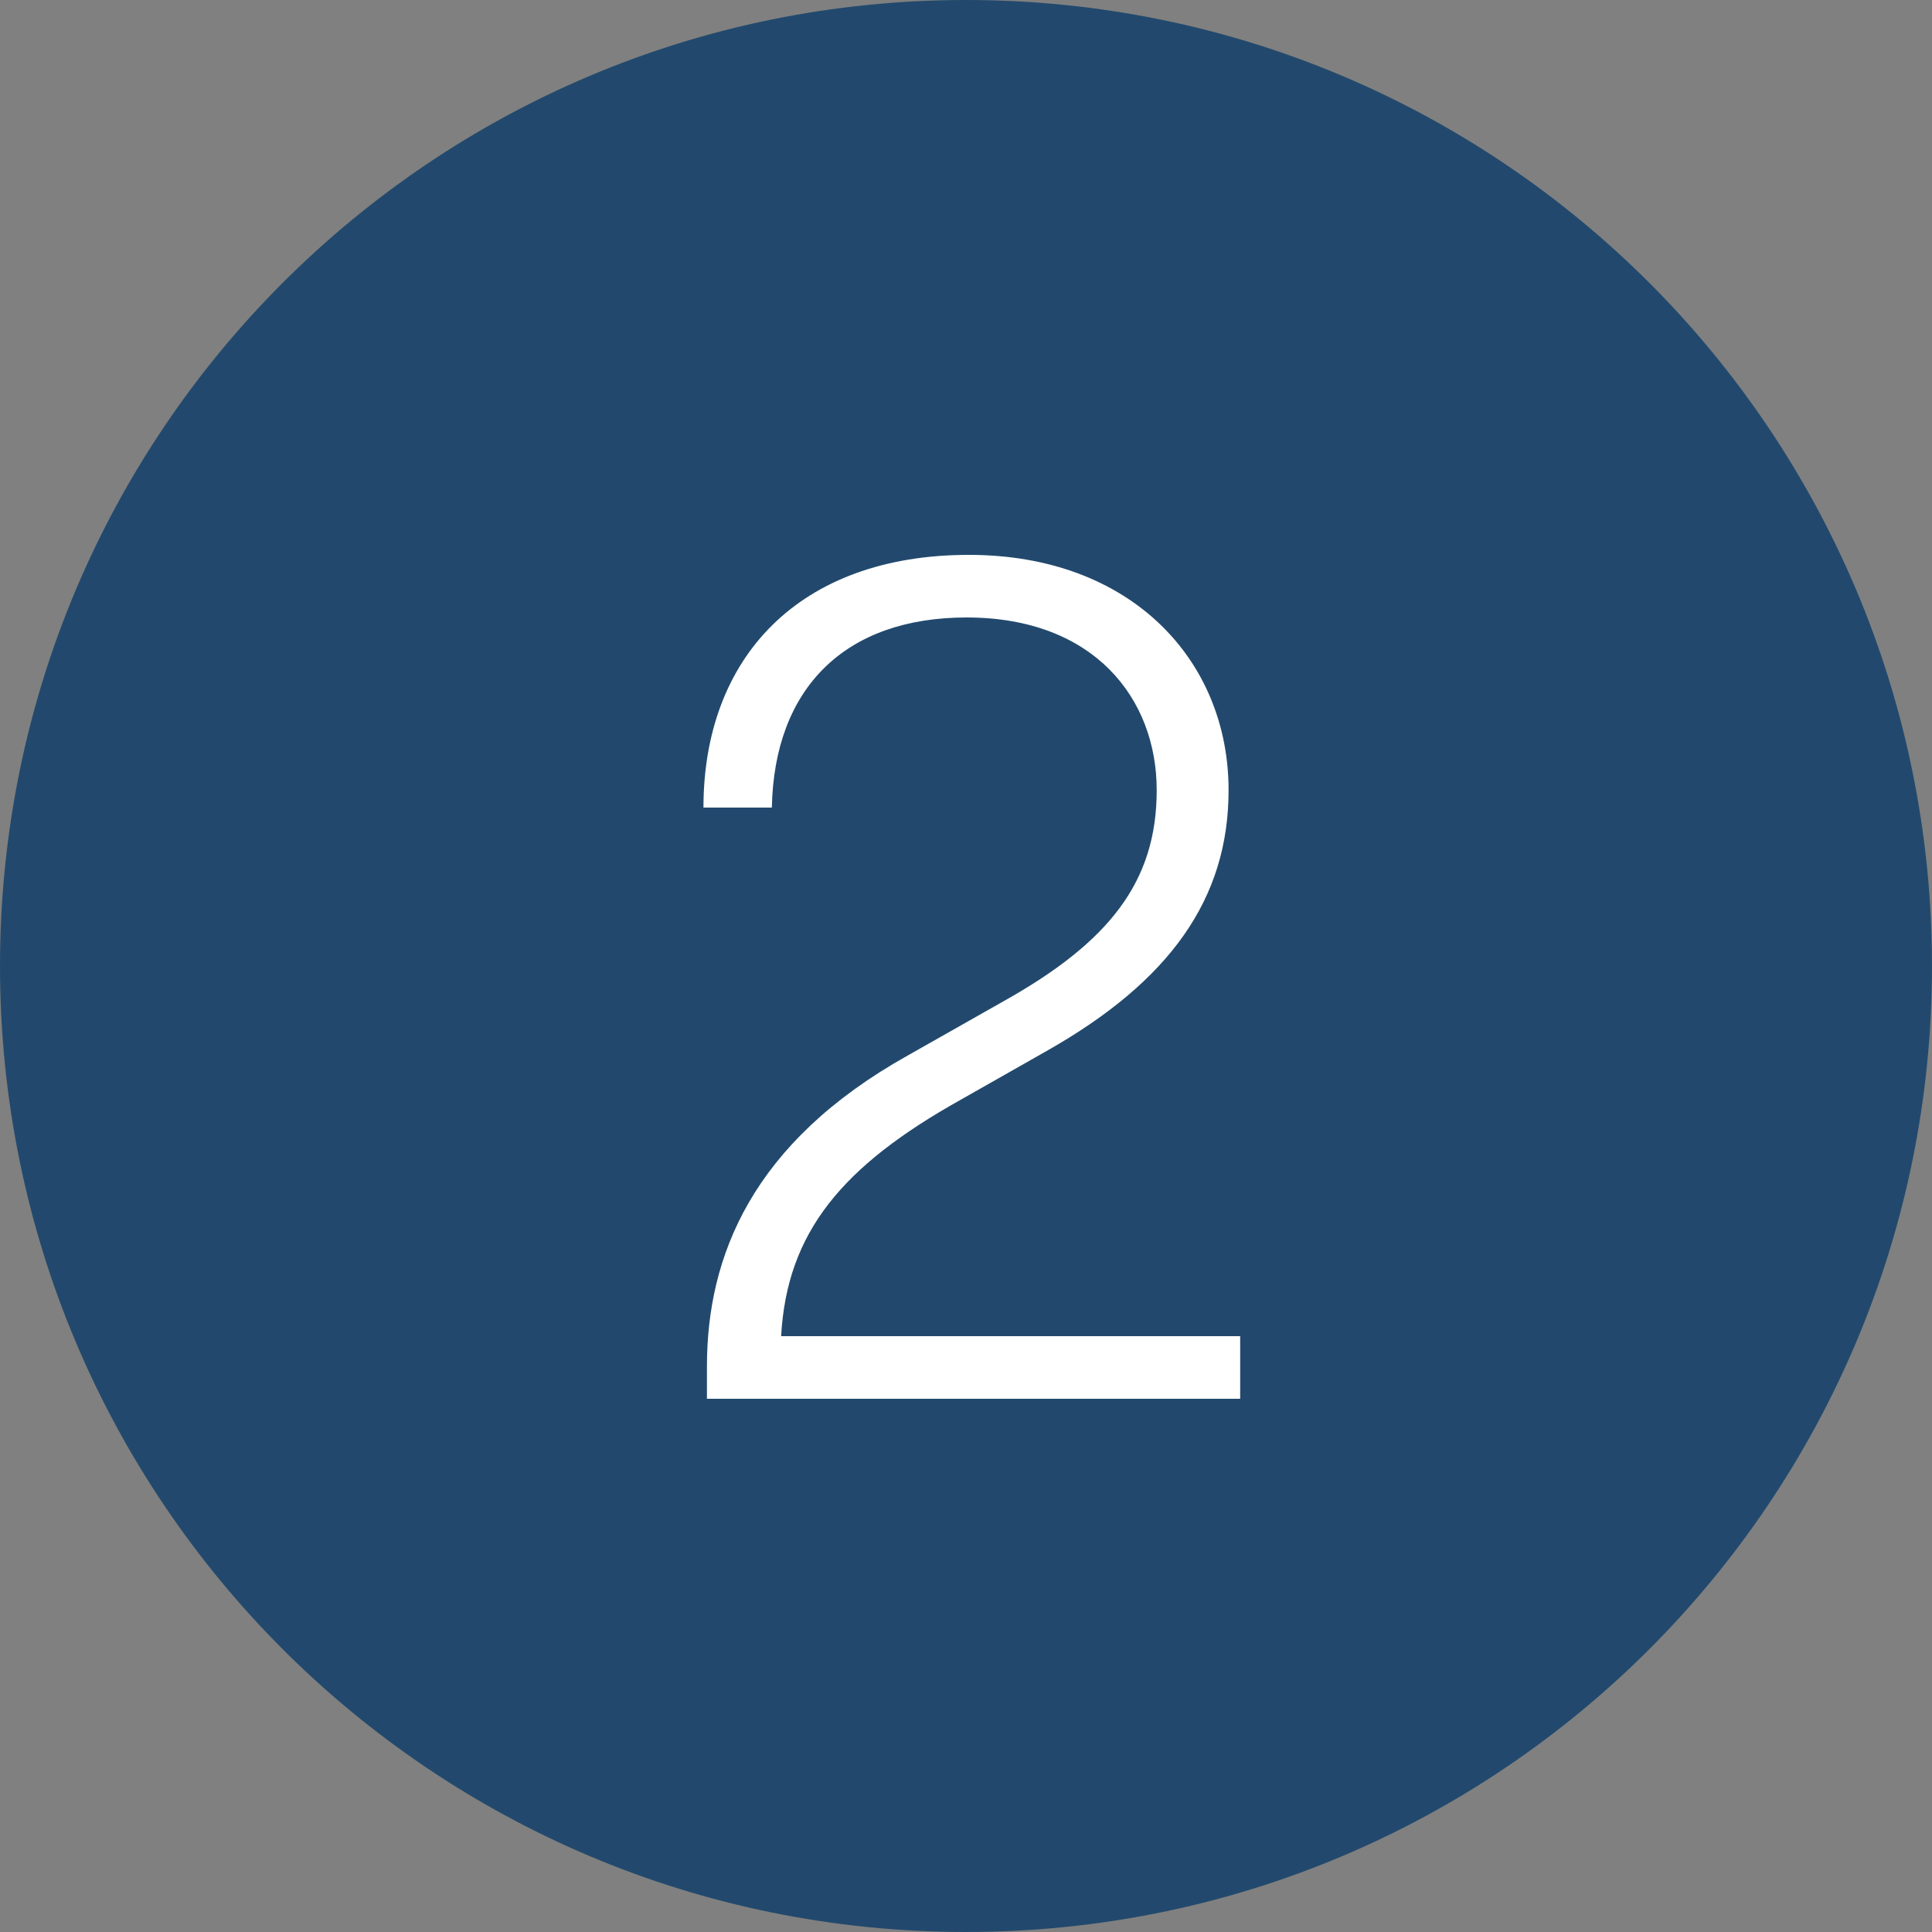
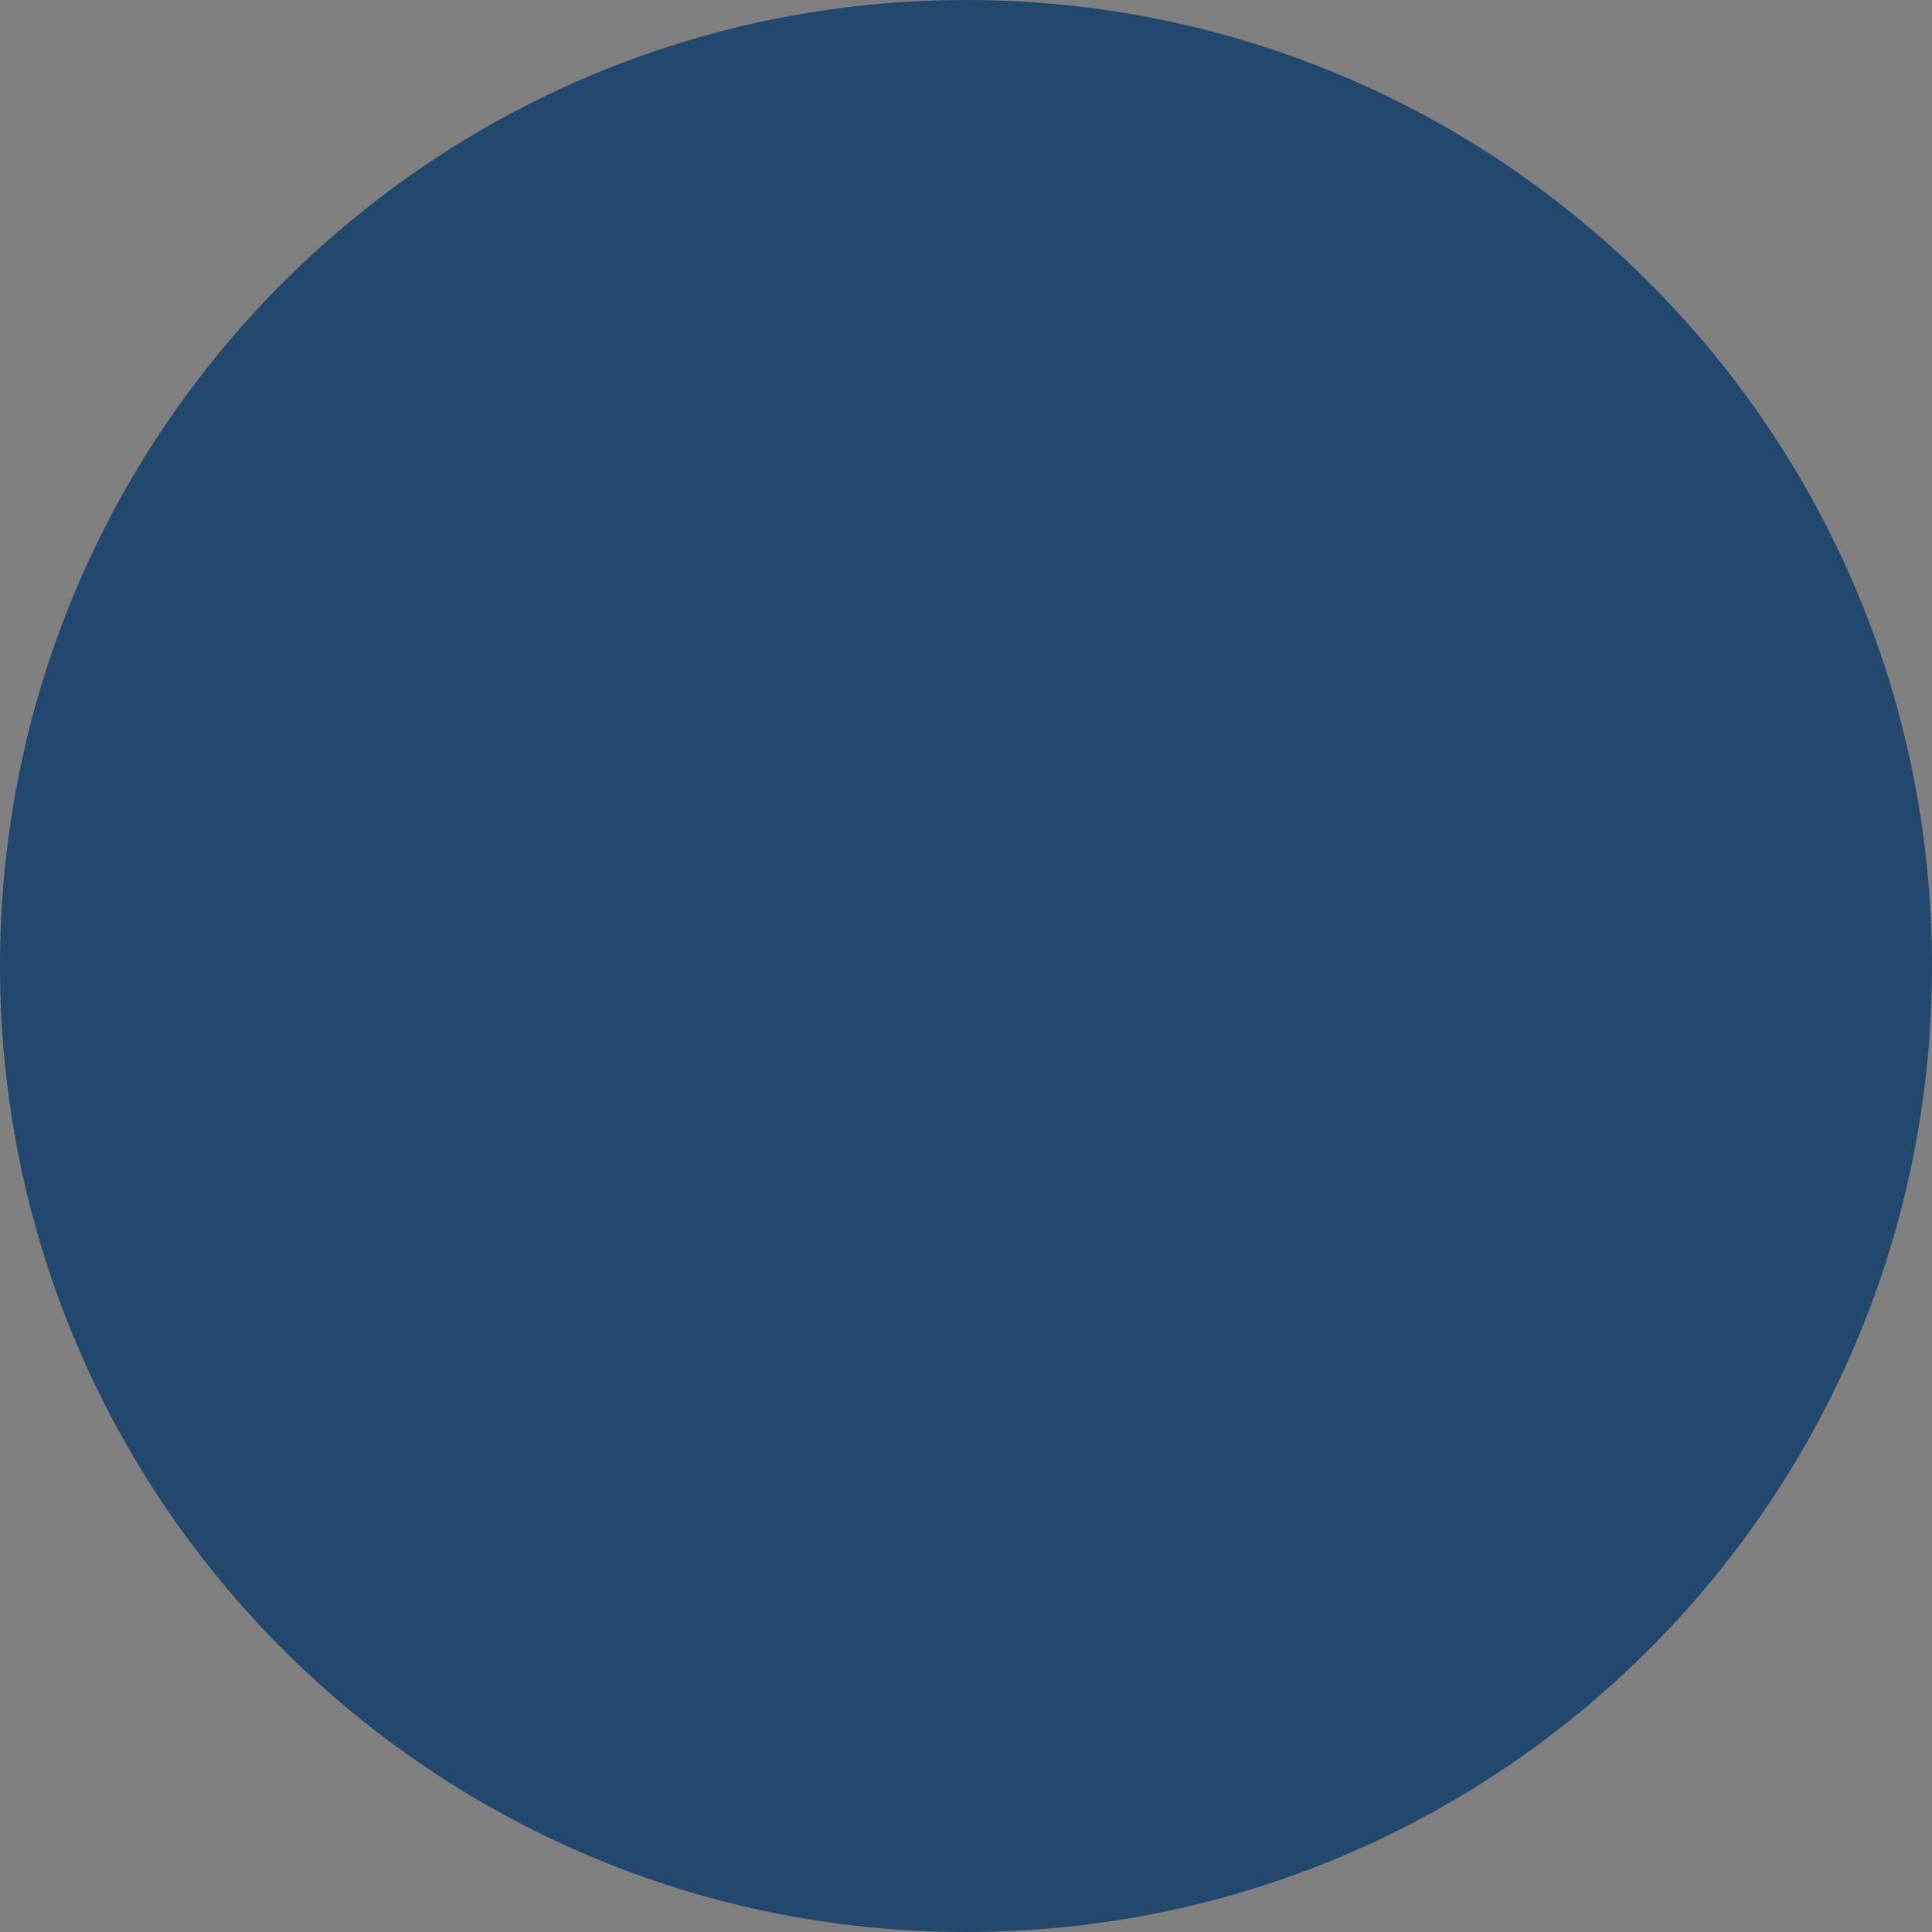
<svg xmlns="http://www.w3.org/2000/svg" width="500" height="500" viewBox="0 0 500 500" fill="none">
  <rect x="0" y="0" width="500" height="500" fill="#808080" stroke="none" />
  <g clip-path="url(#clip0_248_879)">
    <path d="M250 500C388.2 500 500 388.2 500 250C500 111.8 388.2 0 250 0C111.8 0 0 111.8 0 250C0 388.2 111.8 500 250 500Z" fill="#22496D" />
-     <path d="M202.155 345.8H320.955V362H182.955V353.6C182.955 325.1 194.655 295.7 234.855 273.2L259.755 259.1C287.055 243.8 299.355 228.2 299.355 204.5C299.355 180.8 283.155 159.8 250.155 159.8C218.655 159.8 200.355 178.1 199.755 209H182.055C182.055 170.3 206.655 143.6 250.755 143.6C292.755 143.6 317.955 170.9 317.955 204.5C317.955 232.7 302.655 254 270.855 272L248.655 284.6C218.055 301.7 203.655 318.8 202.155 345.8Z" fill="white" />
  </g>
  <defs>
    <clipPath id="clip0_248_879">
      <rect width="500" height="500" fill="white" />
    </clipPath>
  </defs>
</svg>